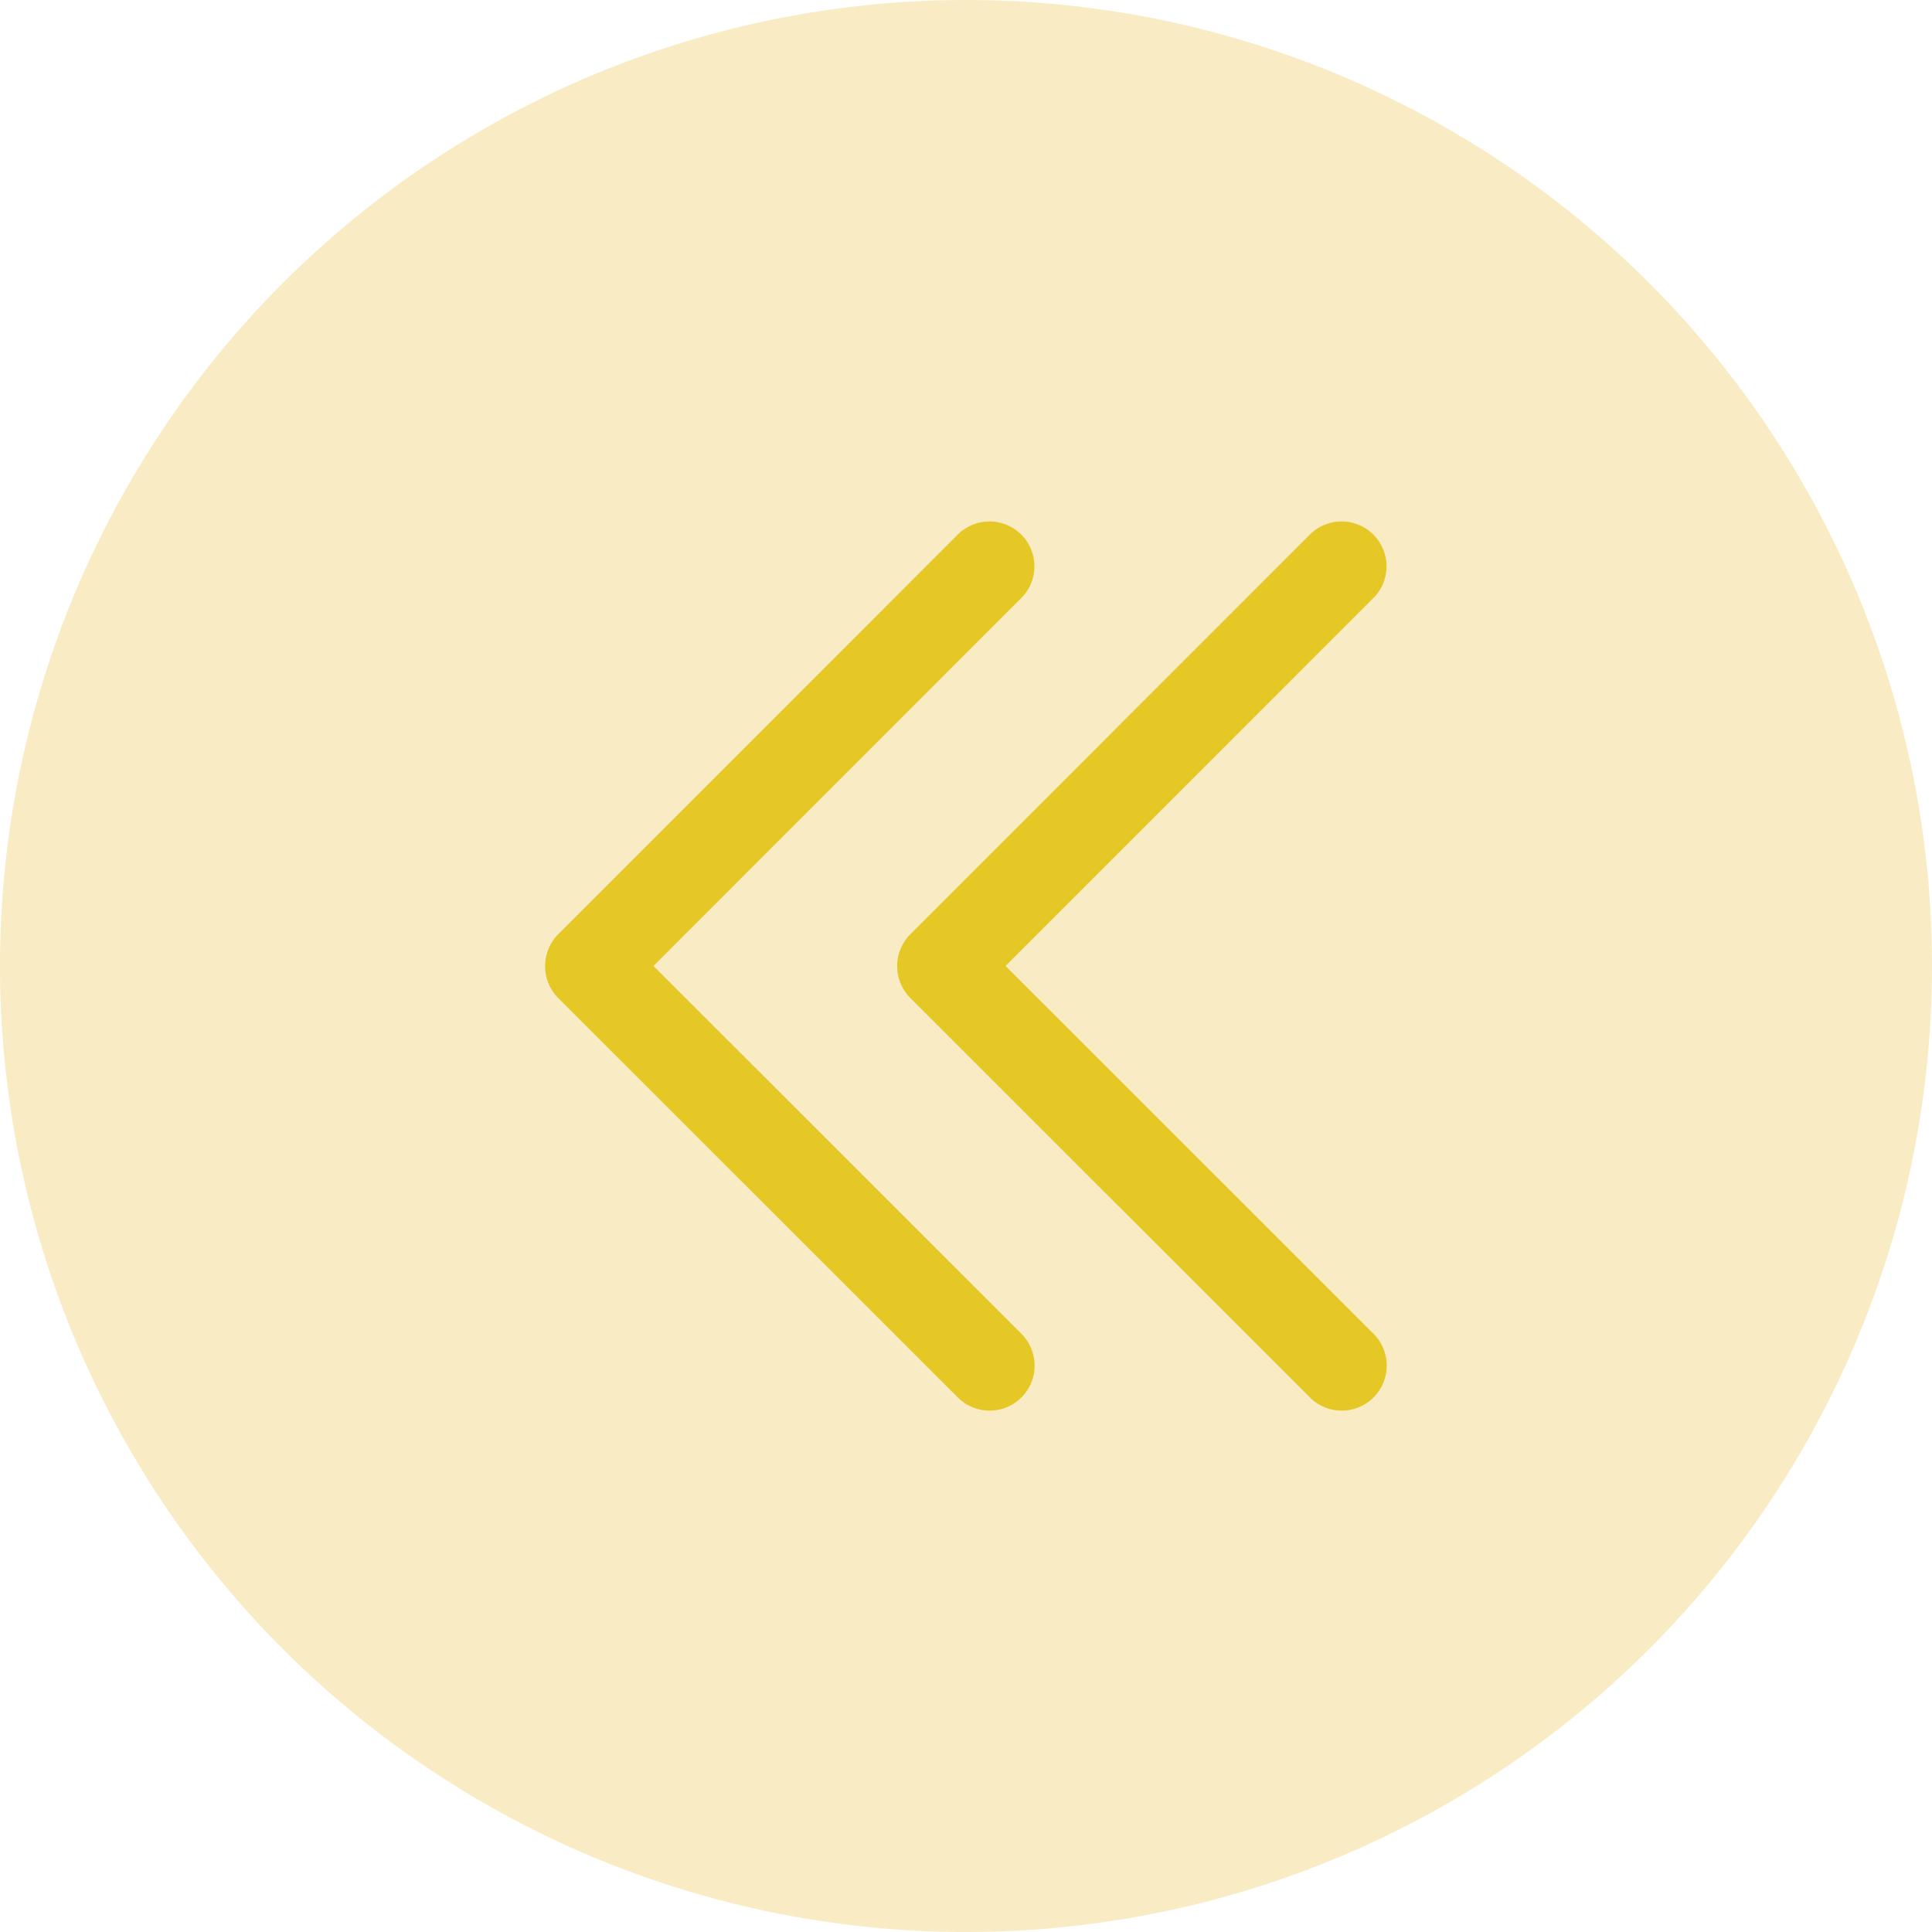
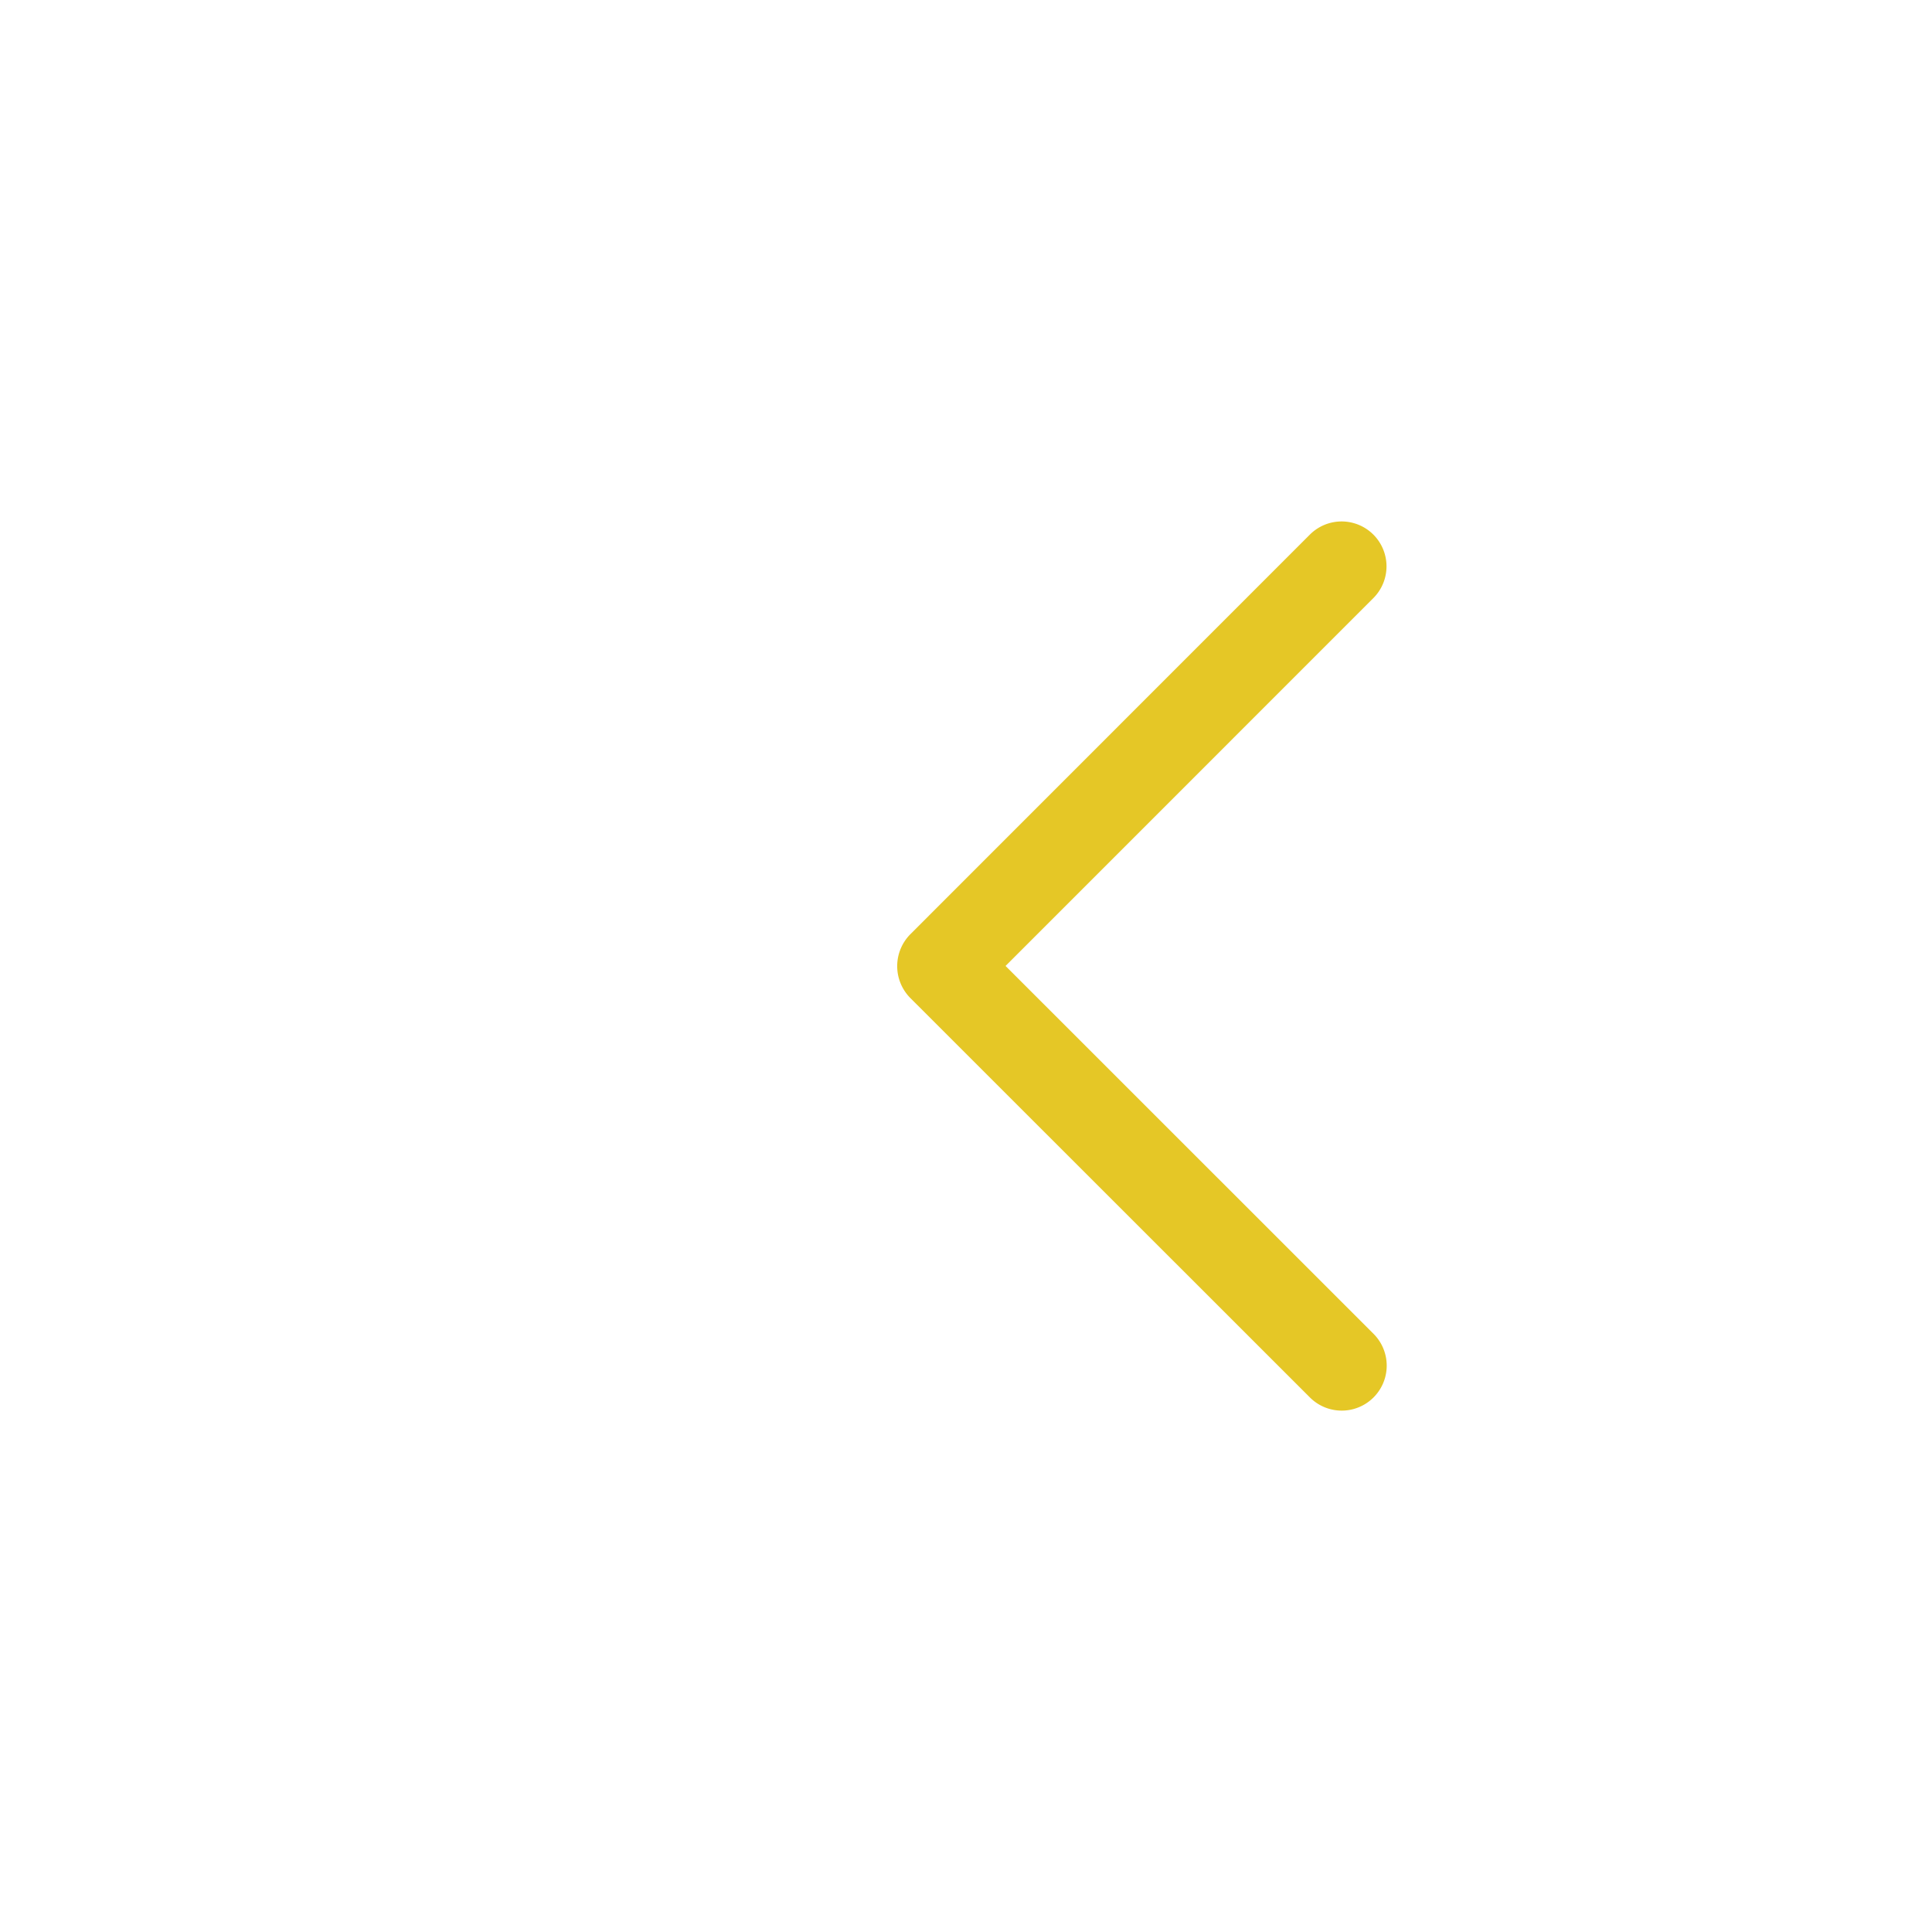
<svg xmlns="http://www.w3.org/2000/svg" width="36" height="36" viewBox="0 0 36 36">
  <g id="Back_Button" data-name="Back Button" transform="translate(-16 -61)">
-     <circle id="Ellipse_50" data-name="Ellipse 50" cx="18" cy="18" r="18" transform="translate(16 61)" fill="#ebbd37" opacity="0.3" />
    <g id="next" transform="translate(26.159 70.717)">
-       <path id="Chevron_Right_1_" d="M54.355,7.692,61.8.245a.836.836,0,0,1,1.184,1.182L56.13,8.282l6.858,6.856A.837.837,0,1,1,61.8,16.321l-7.45-7.447A.844.844,0,0,1,54.355,7.692Z" transform="translate(-54.113 0)" fill="#e5c726" />
-     </g>
+       </g>
    <g id="next-2" data-name="next" transform="translate(32.72 70.717)">
      <path id="Chevron_Right_1_2" data-name="Chevron_Right_1_" d="M54.355,7.692,61.8.245a.836.836,0,0,1,1.184,1.182L56.13,8.282l6.858,6.856A.837.837,0,1,1,61.8,16.321l-7.45-7.447A.844.844,0,0,1,54.355,7.692Z" transform="translate(-54.113 0)" fill="#e5c726" />
    </g>
  </g>
</svg>